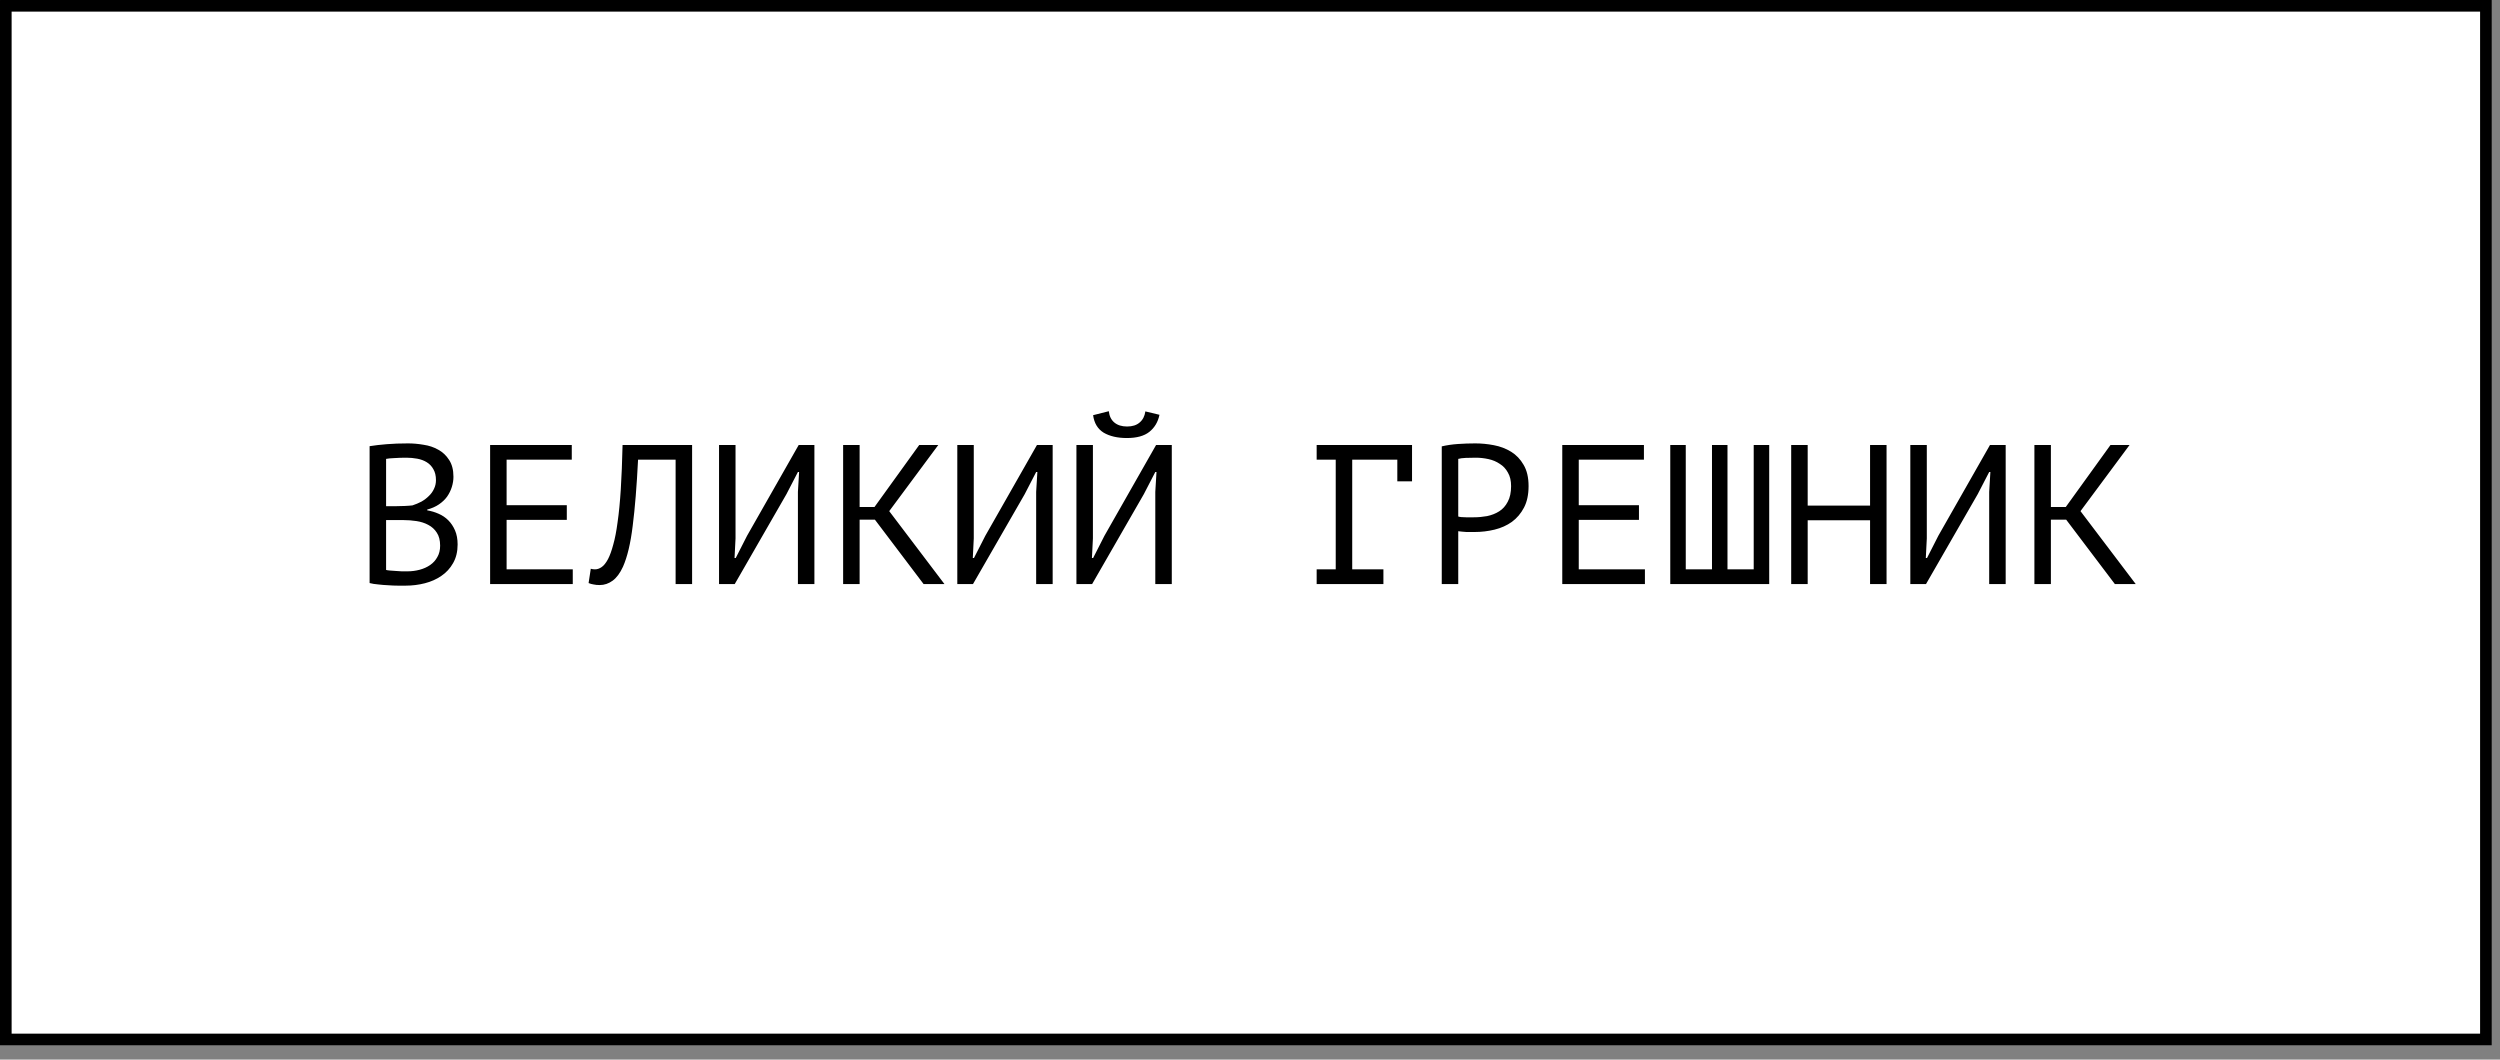
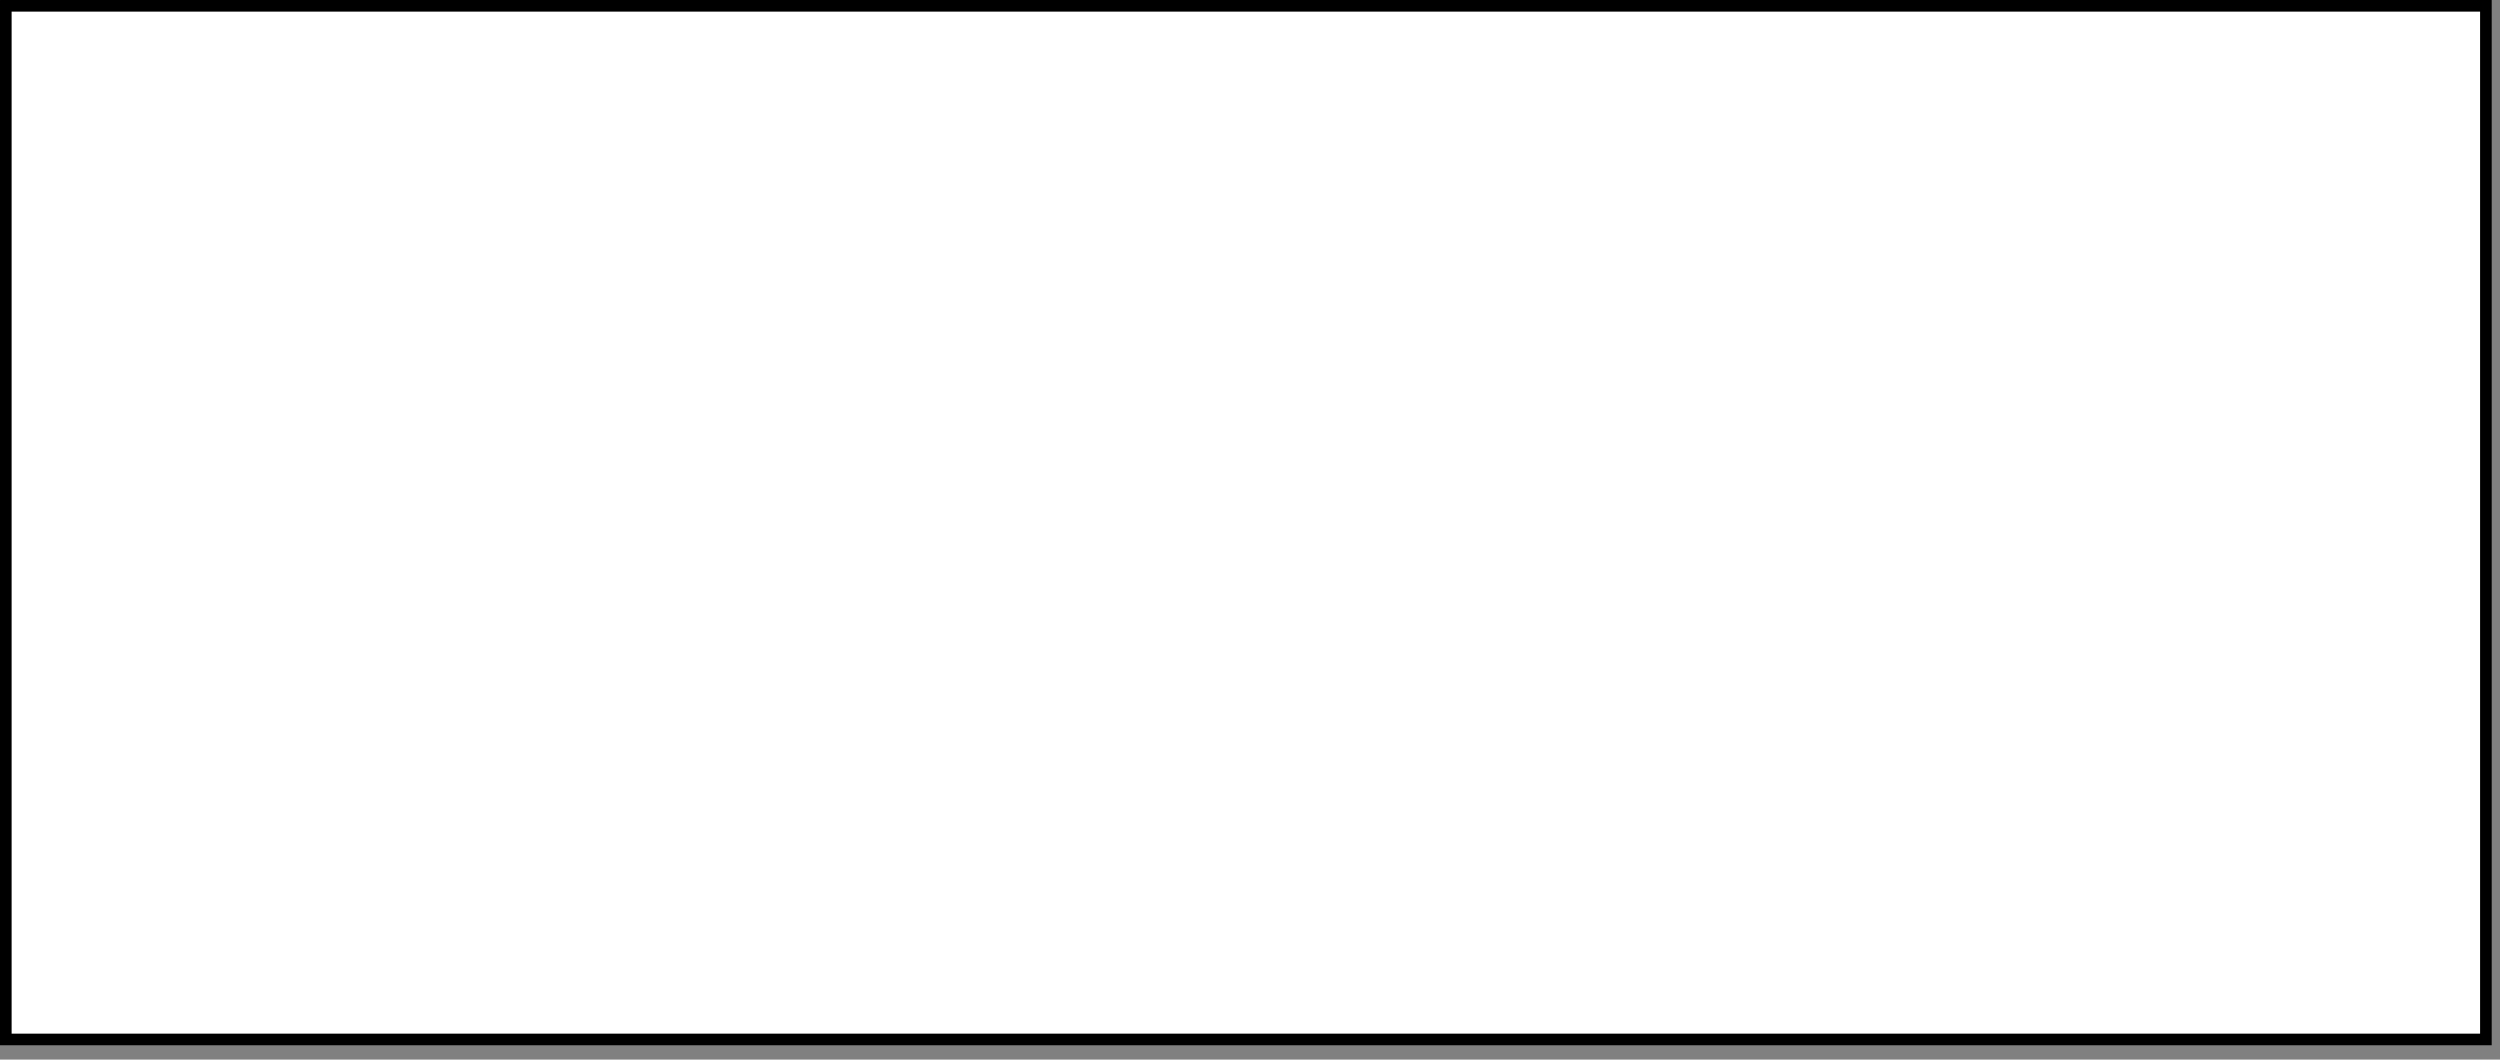
<svg xmlns="http://www.w3.org/2000/svg" width="151" height="64" viewBox="0 0 151 64" fill="none">
  <rect x="0" y="0" width="151" height="64" fill="#808080" stroke="none" />
  <rect x="0.351" y="0.351" width="149.797" height="62.432" fill="white" stroke="black" stroke-width="0.701" />
-   <path d="M27.388 28.797C27.388 28.997 27.356 29.201 27.292 29.409C27.228 29.617 27.132 29.813 27.004 29.997C26.876 30.173 26.712 30.329 26.512 30.465C26.312 30.601 26.076 30.705 25.804 30.777V30.825C26.044 30.865 26.272 30.933 26.488 31.029C26.712 31.125 26.908 31.257 27.076 31.425C27.244 31.593 27.38 31.797 27.484 32.037C27.588 32.277 27.64 32.561 27.64 32.889C27.64 33.321 27.548 33.697 27.364 34.017C27.188 34.329 26.952 34.585 26.656 34.785C26.368 34.985 26.036 35.133 25.66 35.229C25.284 35.325 24.9 35.373 24.508 35.373C24.372 35.373 24.212 35.373 24.028 35.373C23.844 35.373 23.652 35.365 23.452 35.349C23.252 35.341 23.052 35.325 22.852 35.301C22.652 35.285 22.476 35.257 22.324 35.217V26.949C22.62 26.901 22.964 26.861 23.356 26.829C23.748 26.797 24.176 26.781 24.64 26.781C24.952 26.781 25.268 26.809 25.588 26.865C25.916 26.913 26.212 27.013 26.476 27.165C26.74 27.309 26.956 27.513 27.124 27.777C27.3 28.041 27.388 28.381 27.388 28.797ZM24.604 34.509C24.86 34.509 25.108 34.477 25.348 34.413C25.588 34.349 25.8 34.253 25.984 34.125C26.168 33.997 26.312 33.837 26.416 33.645C26.528 33.453 26.584 33.225 26.584 32.961C26.584 32.633 26.516 32.369 26.38 32.169C26.252 31.969 26.08 31.813 25.864 31.701C25.656 31.589 25.42 31.513 25.156 31.473C24.892 31.433 24.628 31.413 24.364 31.413H23.32V34.425C23.376 34.441 23.456 34.453 23.56 34.461C23.664 34.469 23.776 34.477 23.896 34.485C24.016 34.493 24.14 34.501 24.268 34.509C24.396 34.509 24.508 34.509 24.604 34.509ZM23.944 30.573C24.08 30.573 24.244 30.569 24.436 30.561C24.628 30.553 24.788 30.541 24.916 30.525C25.108 30.461 25.288 30.385 25.456 30.297C25.624 30.201 25.772 30.089 25.9 29.961C26.036 29.833 26.14 29.689 26.212 29.529C26.292 29.369 26.332 29.193 26.332 29.001C26.332 28.737 26.28 28.517 26.176 28.341C26.08 28.165 25.948 28.025 25.78 27.921C25.612 27.817 25.42 27.745 25.204 27.705C24.988 27.665 24.768 27.645 24.544 27.645C24.28 27.645 24.036 27.653 23.812 27.669C23.596 27.677 23.432 27.693 23.32 27.717V30.573H23.944ZM29.603 26.877H34.535V27.765H30.599V30.513H34.235V31.401H30.599V34.389H34.595V35.277H29.603V26.877ZM40.807 27.765H38.539C38.459 29.365 38.351 30.697 38.215 31.761C38.087 32.817 37.891 33.641 37.627 34.233C37.451 34.617 37.243 34.897 37.003 35.073C36.763 35.249 36.503 35.337 36.223 35.337C36.079 35.337 35.955 35.325 35.851 35.301C35.747 35.285 35.647 35.257 35.551 35.217L35.683 34.353C35.763 34.377 35.847 34.389 35.935 34.389C36.071 34.389 36.203 34.345 36.331 34.257C36.467 34.169 36.599 34.005 36.727 33.765C36.839 33.549 36.943 33.261 37.039 32.901C37.143 32.541 37.231 32.085 37.303 31.533C37.383 30.981 37.447 30.325 37.495 29.565C37.543 28.797 37.579 27.901 37.603 26.877H41.803V35.277H40.807V27.765ZM48.194 29.709L48.266 28.509H48.194L47.498 29.853L44.378 35.277H43.43V26.877H44.426V32.517L44.366 33.705H44.438L45.122 32.361L48.242 26.877H49.19V35.277H48.194V29.709ZM52.845 31.389H51.921V35.277H50.925V26.877H51.921V30.621H52.821L55.521 26.877H56.673L53.709 30.873L57.045 35.277H55.785L52.845 31.389ZM62.584 29.709L62.657 28.509H62.584L61.889 29.853L58.769 35.277H57.821V26.877H58.816V32.517L58.757 33.705H58.828L59.513 32.361L62.633 26.877H63.581V35.277H62.584V29.709ZM69.78 29.709L69.852 28.509H69.78L69.084 29.853L65.964 35.277H65.016V26.877H66.012V32.517L65.952 33.705H66.024L66.708 32.361L69.828 26.877H70.776V35.277H69.78V29.709ZM66.972 24.837C67.004 25.133 67.116 25.361 67.308 25.521C67.5 25.681 67.756 25.761 68.076 25.761C68.396 25.761 68.648 25.681 68.832 25.521C69.024 25.361 69.14 25.137 69.18 24.849L70.032 25.053C69.944 25.485 69.74 25.829 69.42 26.085C69.108 26.333 68.656 26.457 68.064 26.457C67.496 26.457 67.028 26.349 66.66 26.133C66.3 25.909 66.088 25.557 66.024 25.077L66.972 24.837ZM79.526 26.877H85.287V29.073H84.398V27.765H81.674V34.389H83.558V35.277H79.526V34.389H80.678V27.765H79.526V26.877ZM87.082 26.961C87.386 26.889 87.714 26.841 88.066 26.817C88.418 26.793 88.766 26.781 89.11 26.781C89.478 26.781 89.85 26.817 90.226 26.889C90.61 26.961 90.958 27.093 91.27 27.285C91.582 27.477 91.834 27.741 92.026 28.077C92.226 28.413 92.326 28.841 92.326 29.361C92.326 29.873 92.234 30.305 92.05 30.657C91.866 31.009 91.622 31.297 91.318 31.521C91.014 31.737 90.666 31.893 90.274 31.989C89.882 32.085 89.478 32.133 89.062 32.133C89.022 32.133 88.954 32.133 88.858 32.133C88.77 32.133 88.674 32.133 88.57 32.133C88.474 32.125 88.378 32.117 88.282 32.109C88.186 32.101 88.118 32.093 88.078 32.085V35.277H87.082V26.961ZM89.134 27.645C88.926 27.645 88.726 27.649 88.534 27.657C88.342 27.665 88.19 27.685 88.078 27.717V31.197C88.118 31.213 88.182 31.225 88.27 31.233C88.358 31.233 88.45 31.237 88.546 31.245C88.642 31.245 88.734 31.245 88.822 31.245C88.91 31.245 88.974 31.245 89.014 31.245C89.286 31.245 89.554 31.221 89.818 31.173C90.09 31.117 90.334 31.021 90.55 30.885C90.766 30.749 90.938 30.557 91.066 30.309C91.202 30.061 91.27 29.745 91.27 29.361C91.27 29.033 91.206 28.761 91.078 28.545C90.958 28.321 90.794 28.145 90.586 28.017C90.386 27.881 90.158 27.785 89.902 27.729C89.646 27.673 89.39 27.645 89.134 27.645ZM94.361 26.877H99.293V27.765H95.357V30.513H98.993V31.401H95.357V34.389H99.353V35.277H94.361V26.877ZM100.884 35.277V26.877H101.82V34.389H103.404V26.877H104.34V34.389H105.924V26.877H106.86V35.277H100.884ZM112.952 31.425H109.184V35.277H108.188V26.877H109.184V30.537H112.952V26.877H113.948V35.277H112.952V31.425ZM120.147 29.709L120.219 28.509H120.147L119.451 29.853L116.331 35.277H115.383V26.877H116.379V32.517L116.319 33.705H116.391L117.075 32.361L120.195 26.877H121.143V35.277H120.147V29.709ZM124.798 31.389H123.874V35.277H122.878V26.877H123.874V30.621H124.774L127.474 26.877H128.626L125.662 30.873L128.998 35.277H127.738L124.798 31.389Z" fill="black" />
</svg>